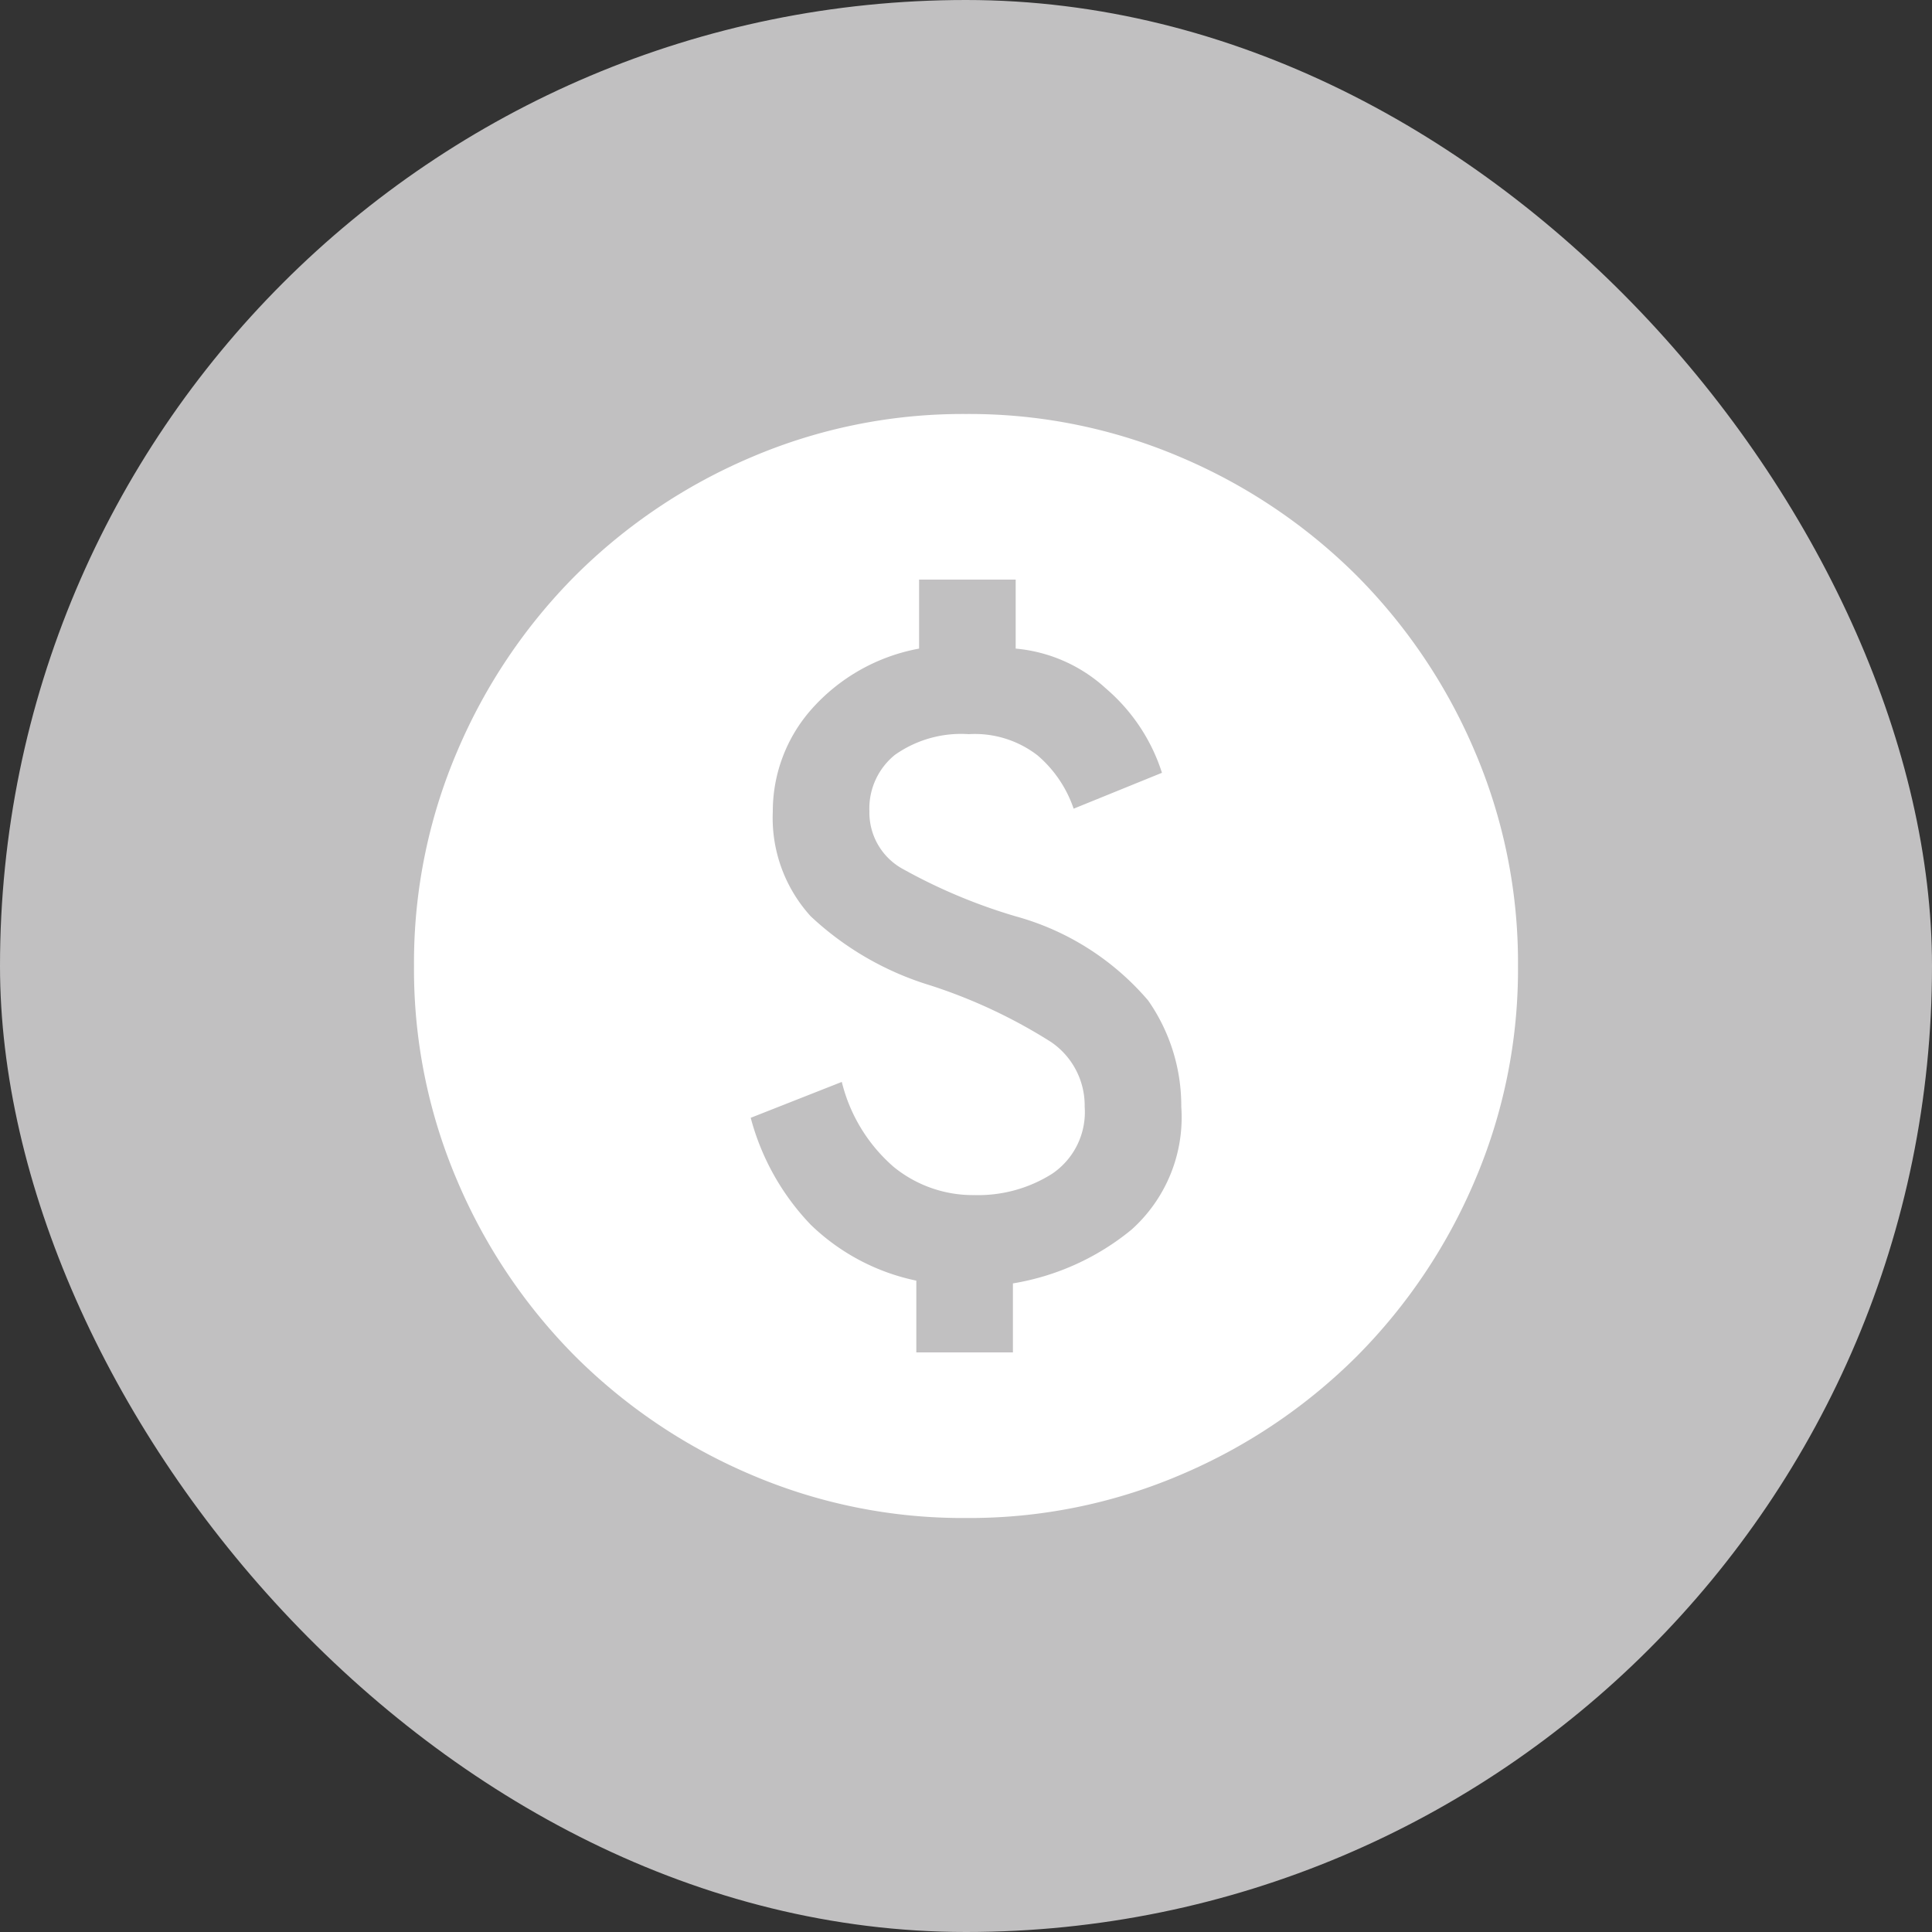
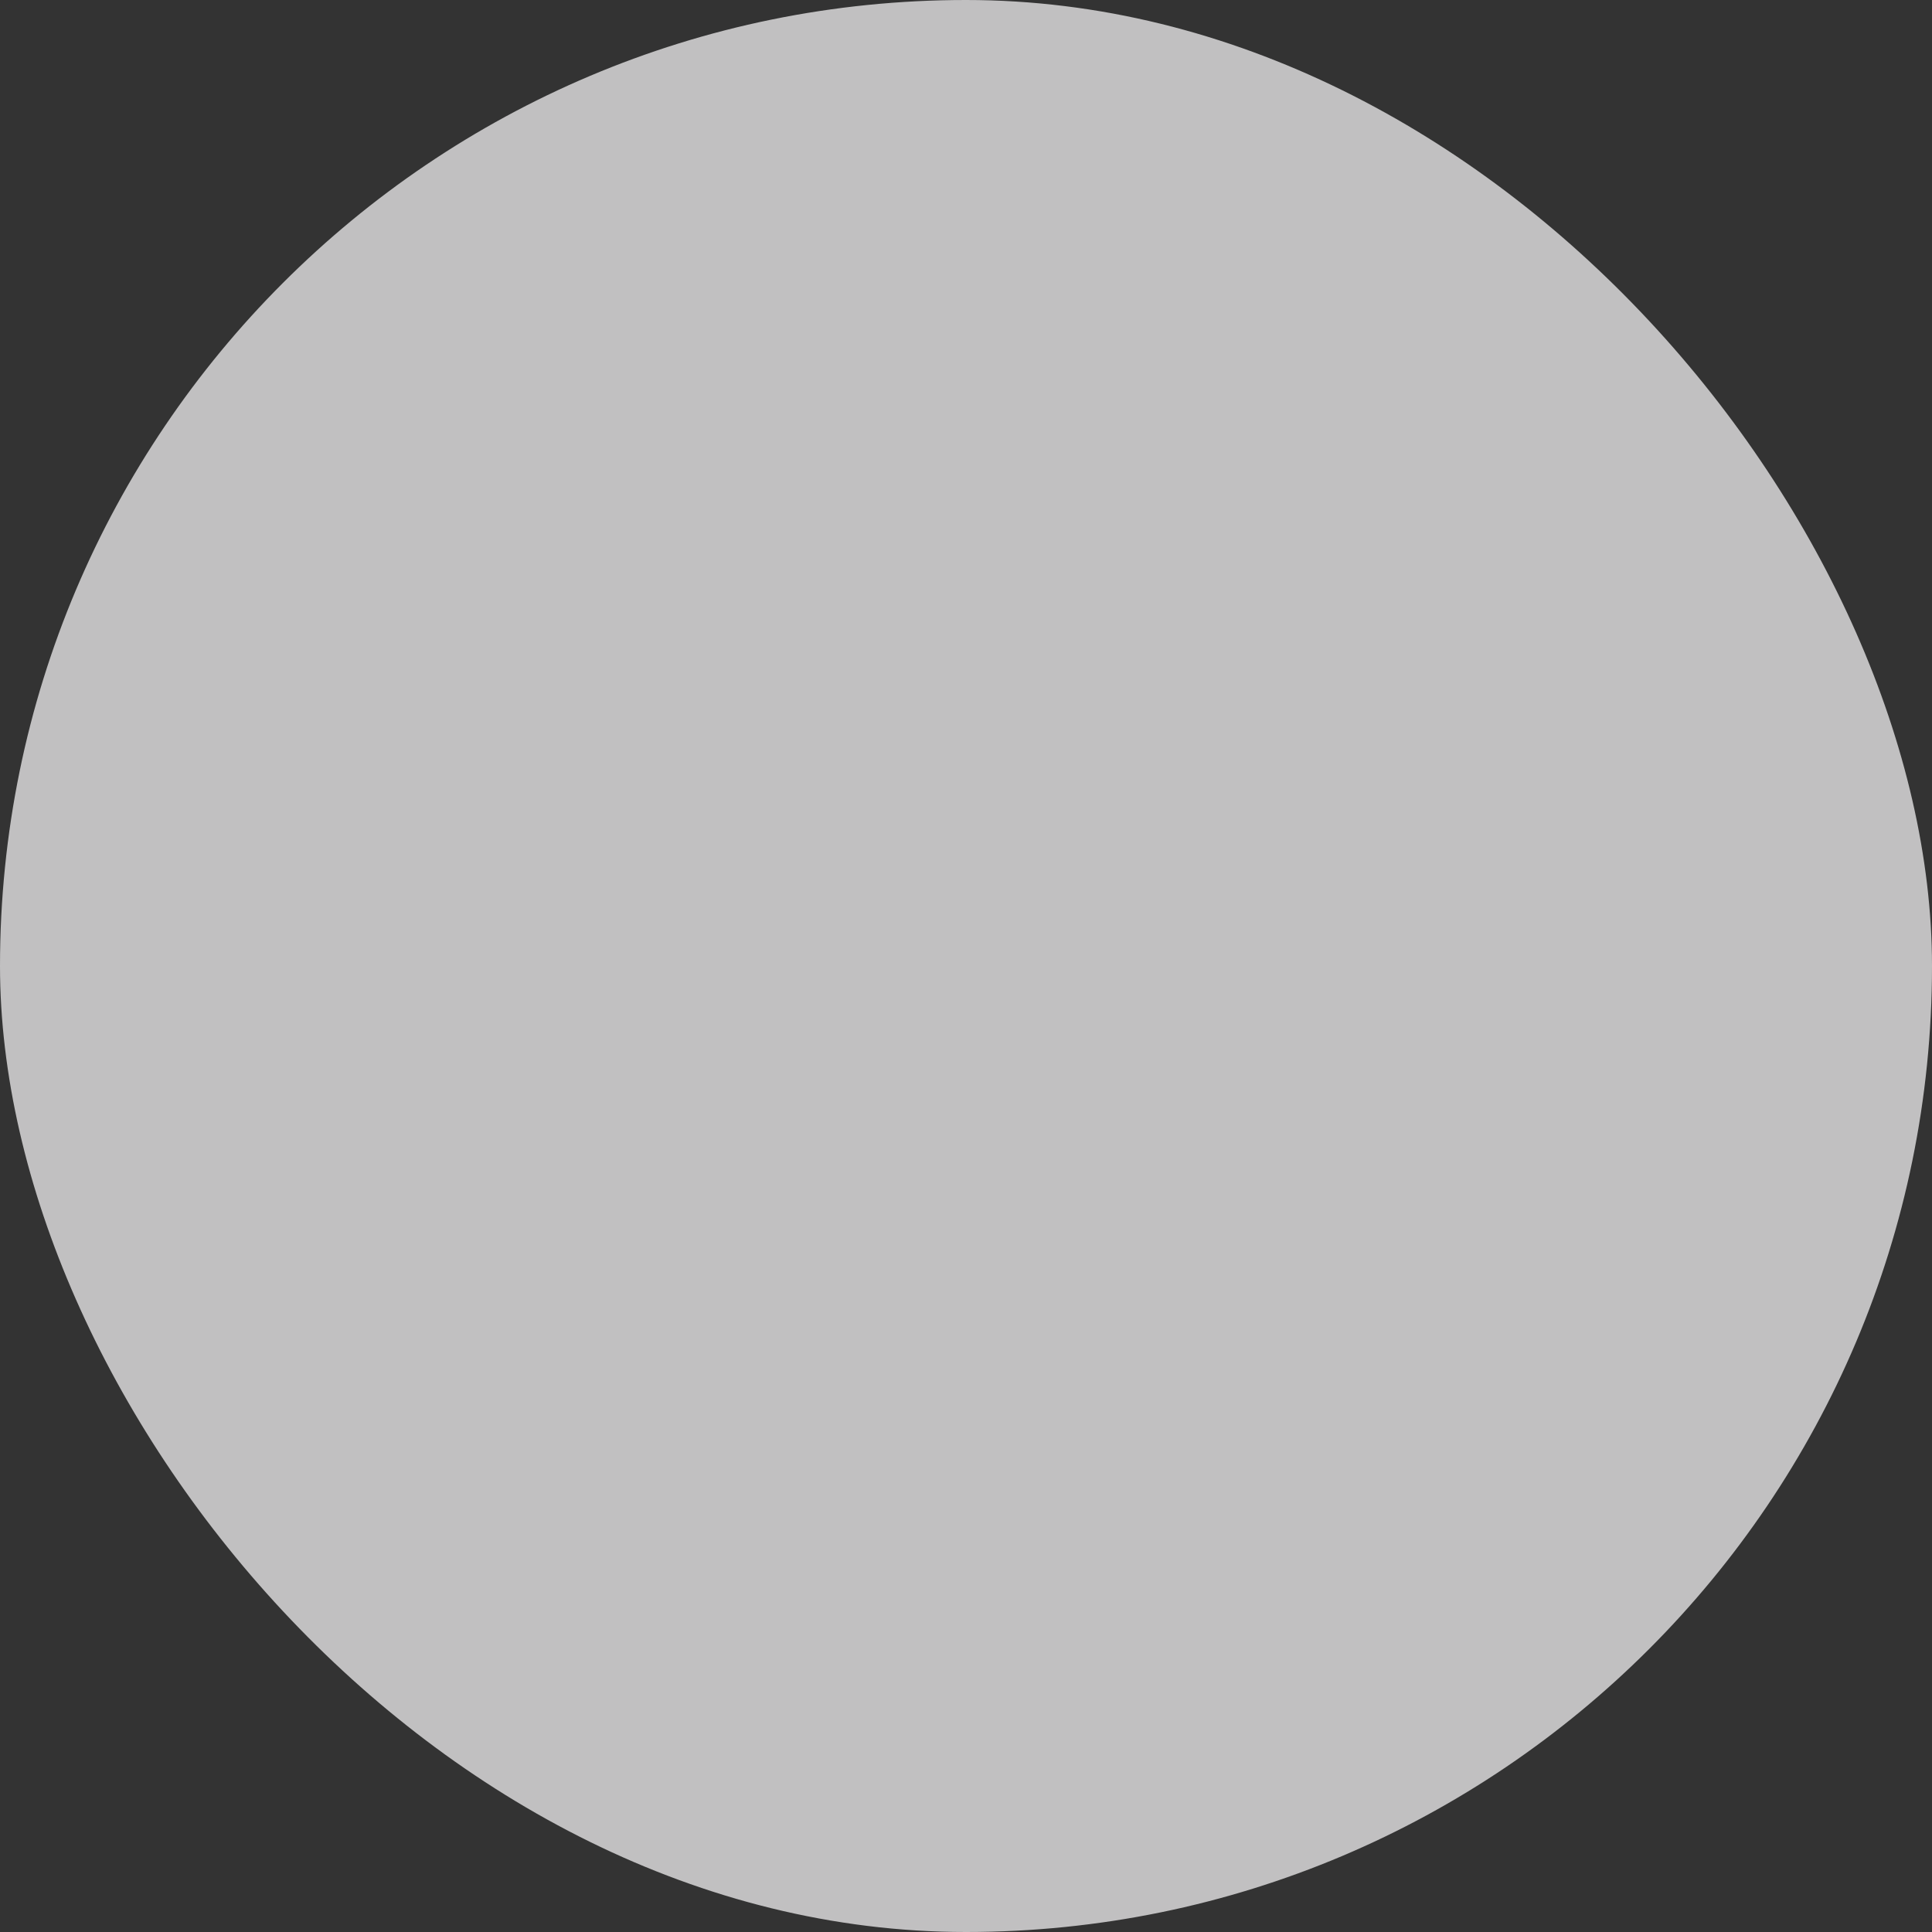
<svg xmlns="http://www.w3.org/2000/svg" width="56" height="56" viewBox="0 0 56 56">
  <rect x="0" y="0" width="56" height="56" fill="#333333" stroke="none" />
  <g id="_5" data-name="5" transform="translate(-717 -2101)">
    <g id="Group_42513" data-name="Group 42513" transform="translate(-19012.539 9565.461)">
      <rect id="Rectangle_17777" data-name="Rectangle 17777" width="56" height="56" rx="28" transform="translate(19729.539 -7464.461)" fill="#c1c0c1" />
-       <path id="Path_30751" data-name="Path 30751" d="M94.56-852.8h2.8v-2a7.281,7.281,0,0,0,3.44-1.56,4.369,4.369,0,0,0,1.44-3.56,5.33,5.33,0,0,0-.96-3.08,7.744,7.744,0,0,0-3.84-2.44,16,16,0,0,1-3.32-1.4,1.864,1.864,0,0,1-.92-1.64,2,2,0,0,1,.74-1.64,3.327,3.327,0,0,1,2.14-.6,2.968,2.968,0,0,1,2,.62,3.52,3.52,0,0,1,1.04,1.54l2.56-1.04a5.358,5.358,0,0,0-1.62-2.44,4.453,4.453,0,0,0-2.62-1.16v-2h-2.8v2a5.491,5.491,0,0,0-3.12,1.76,4.459,4.459,0,0,0-1.12,2.96,4.236,4.236,0,0,0,1.1,3.04,8.8,8.8,0,0,0,3.46,2,15.3,15.3,0,0,1,3.5,1.64,2.229,2.229,0,0,1,.98,1.88,2.158,2.158,0,0,1-.94,1.94,4.012,4.012,0,0,1-2.26.62,3.63,3.63,0,0,1-2.34-.82,4.762,4.762,0,0,1-1.5-2.46l-2.64,1.04a7.1,7.1,0,0,0,1.74,3.1,6.22,6.22,0,0,0,3.06,1.62ZM96-848a15.581,15.581,0,0,1-6.24-1.26,16.158,16.158,0,0,1-5.08-3.42,16.159,16.159,0,0,1-3.42-5.08A15.58,15.58,0,0,1,80-864a15.58,15.58,0,0,1,1.26-6.24,16.157,16.157,0,0,1,3.42-5.08,16.157,16.157,0,0,1,5.08-3.42A15.58,15.58,0,0,1,96-880a15.58,15.58,0,0,1,6.24,1.26,16.157,16.157,0,0,1,5.08,3.42,16.157,16.157,0,0,1,3.42,5.08A15.58,15.58,0,0,1,112-864a15.58,15.58,0,0,1-1.26,6.24,16.159,16.159,0,0,1-3.42,5.08,16.158,16.158,0,0,1-5.08,3.42A15.581,15.581,0,0,1,96-848Z" transform="translate(19661.539 -6572.461)" fill="#fff" />
    </g>
  </g>
</svg>